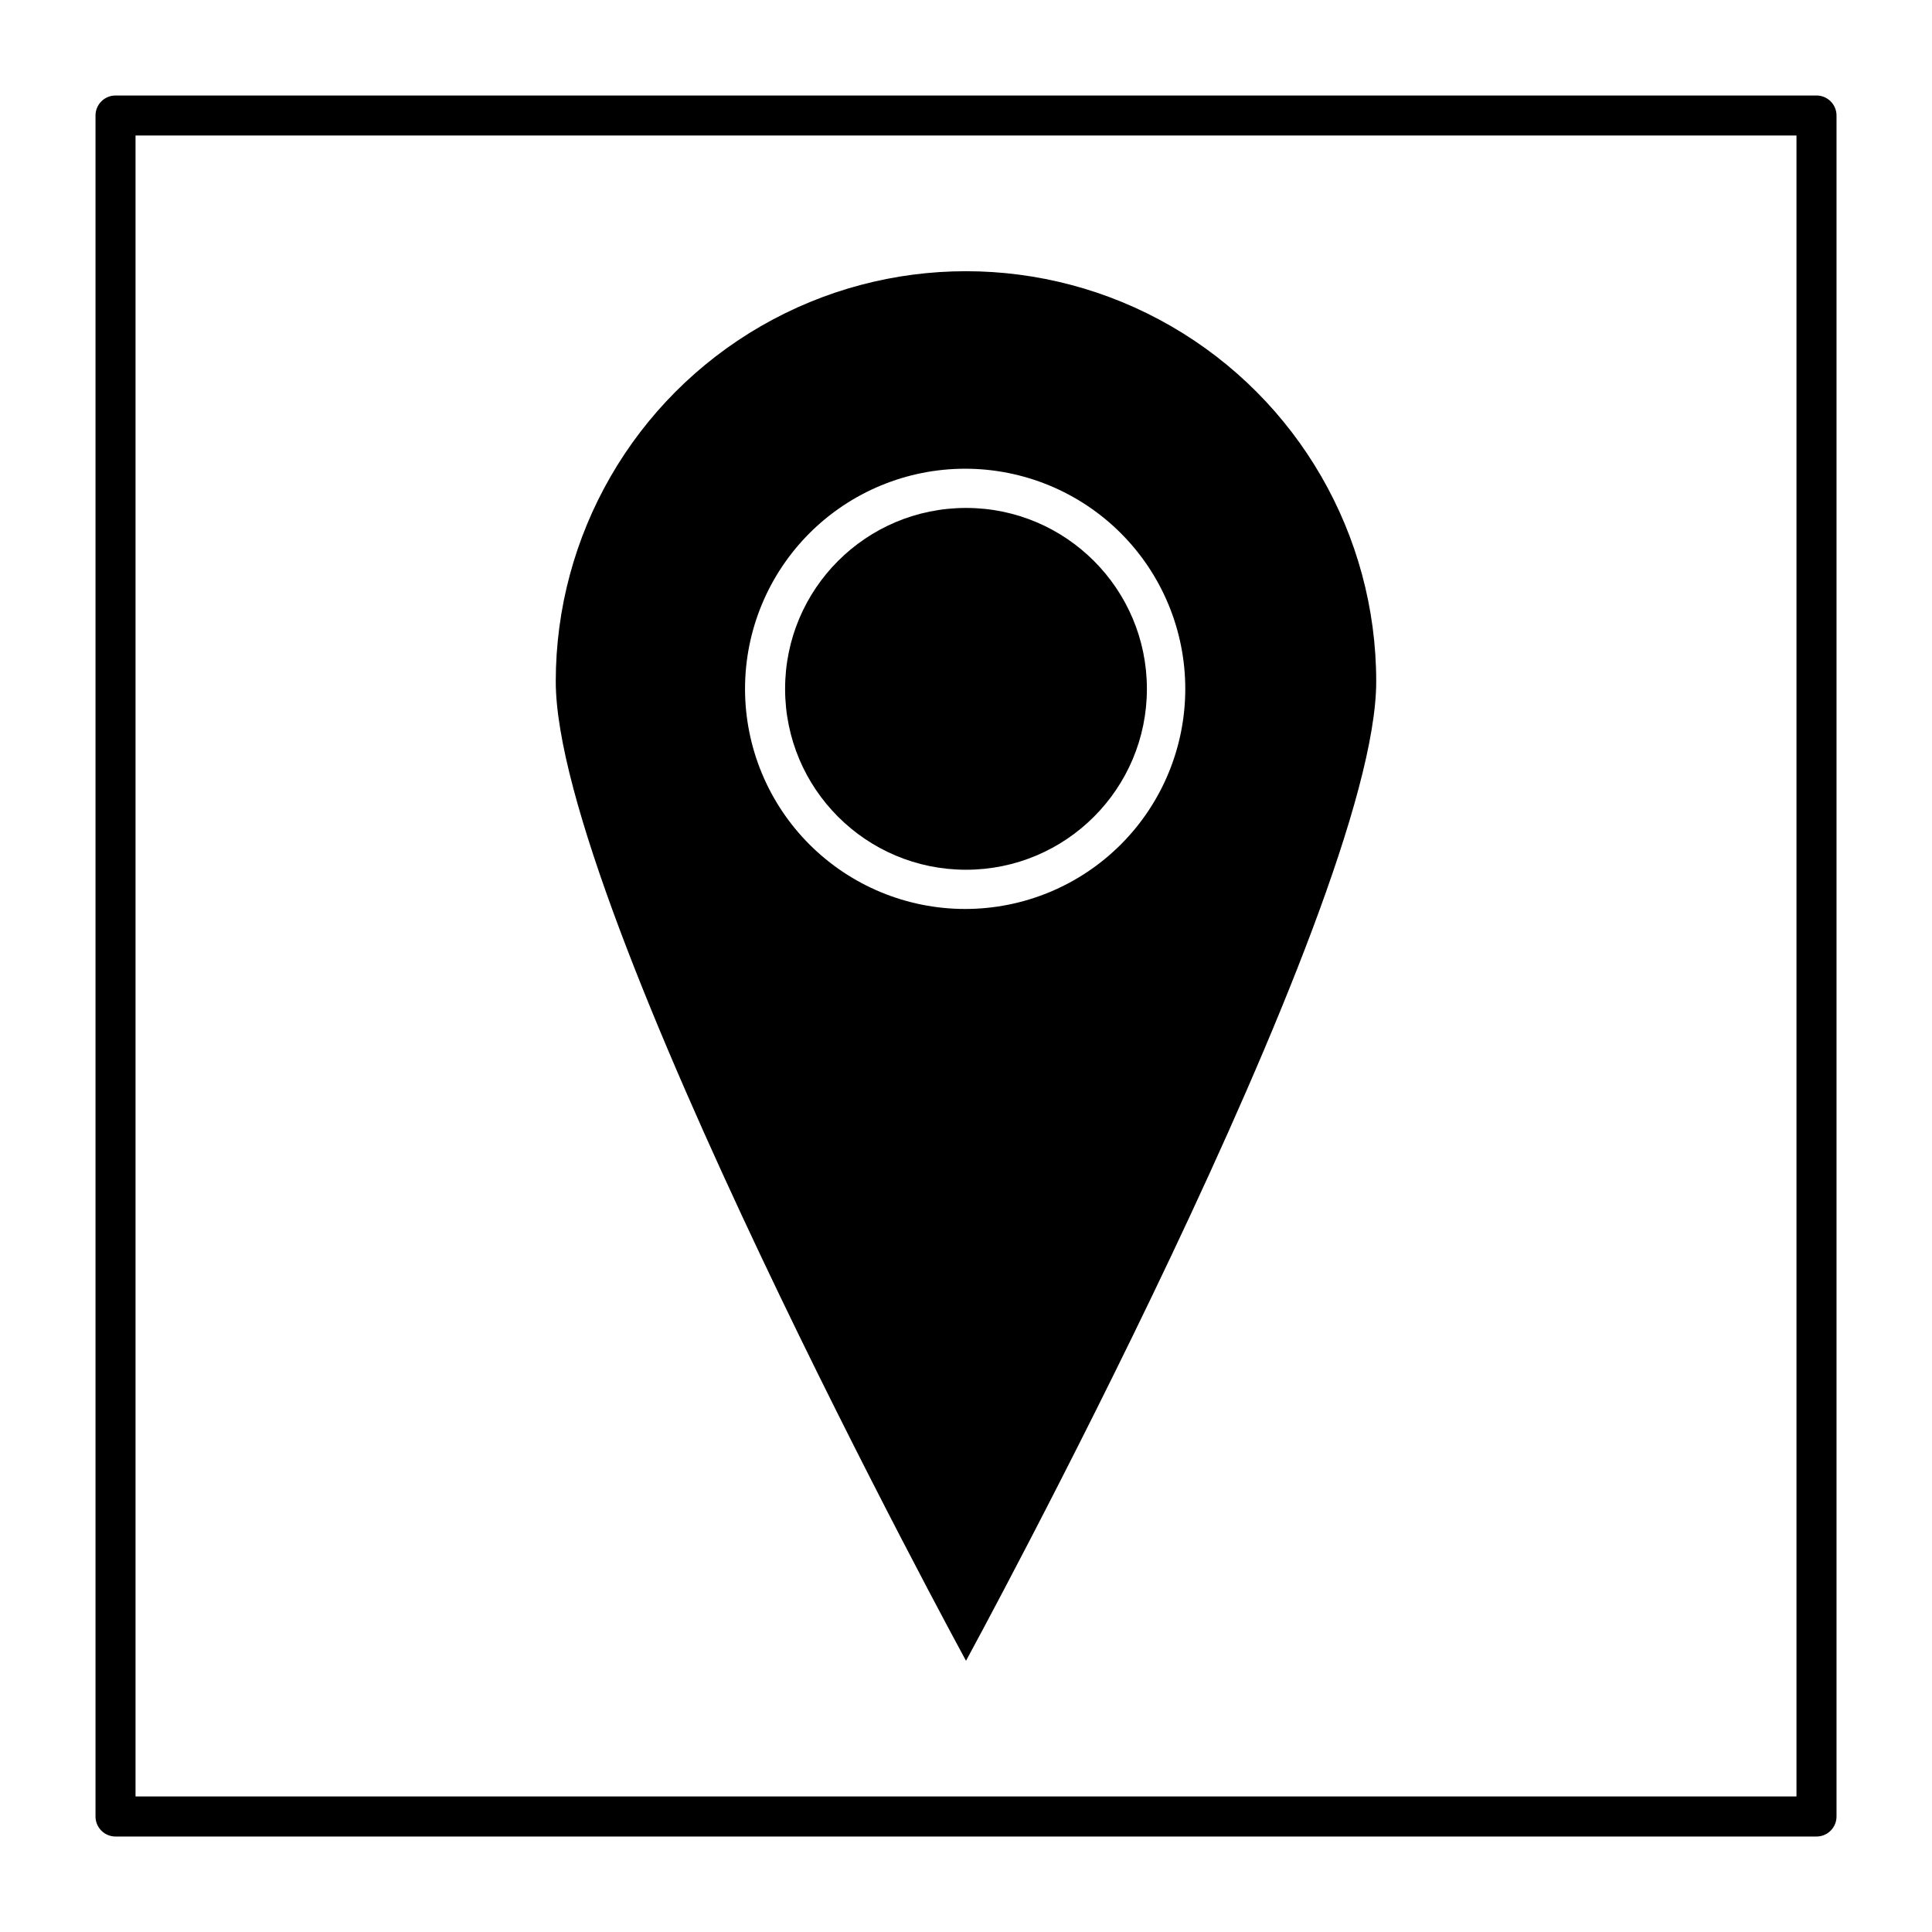
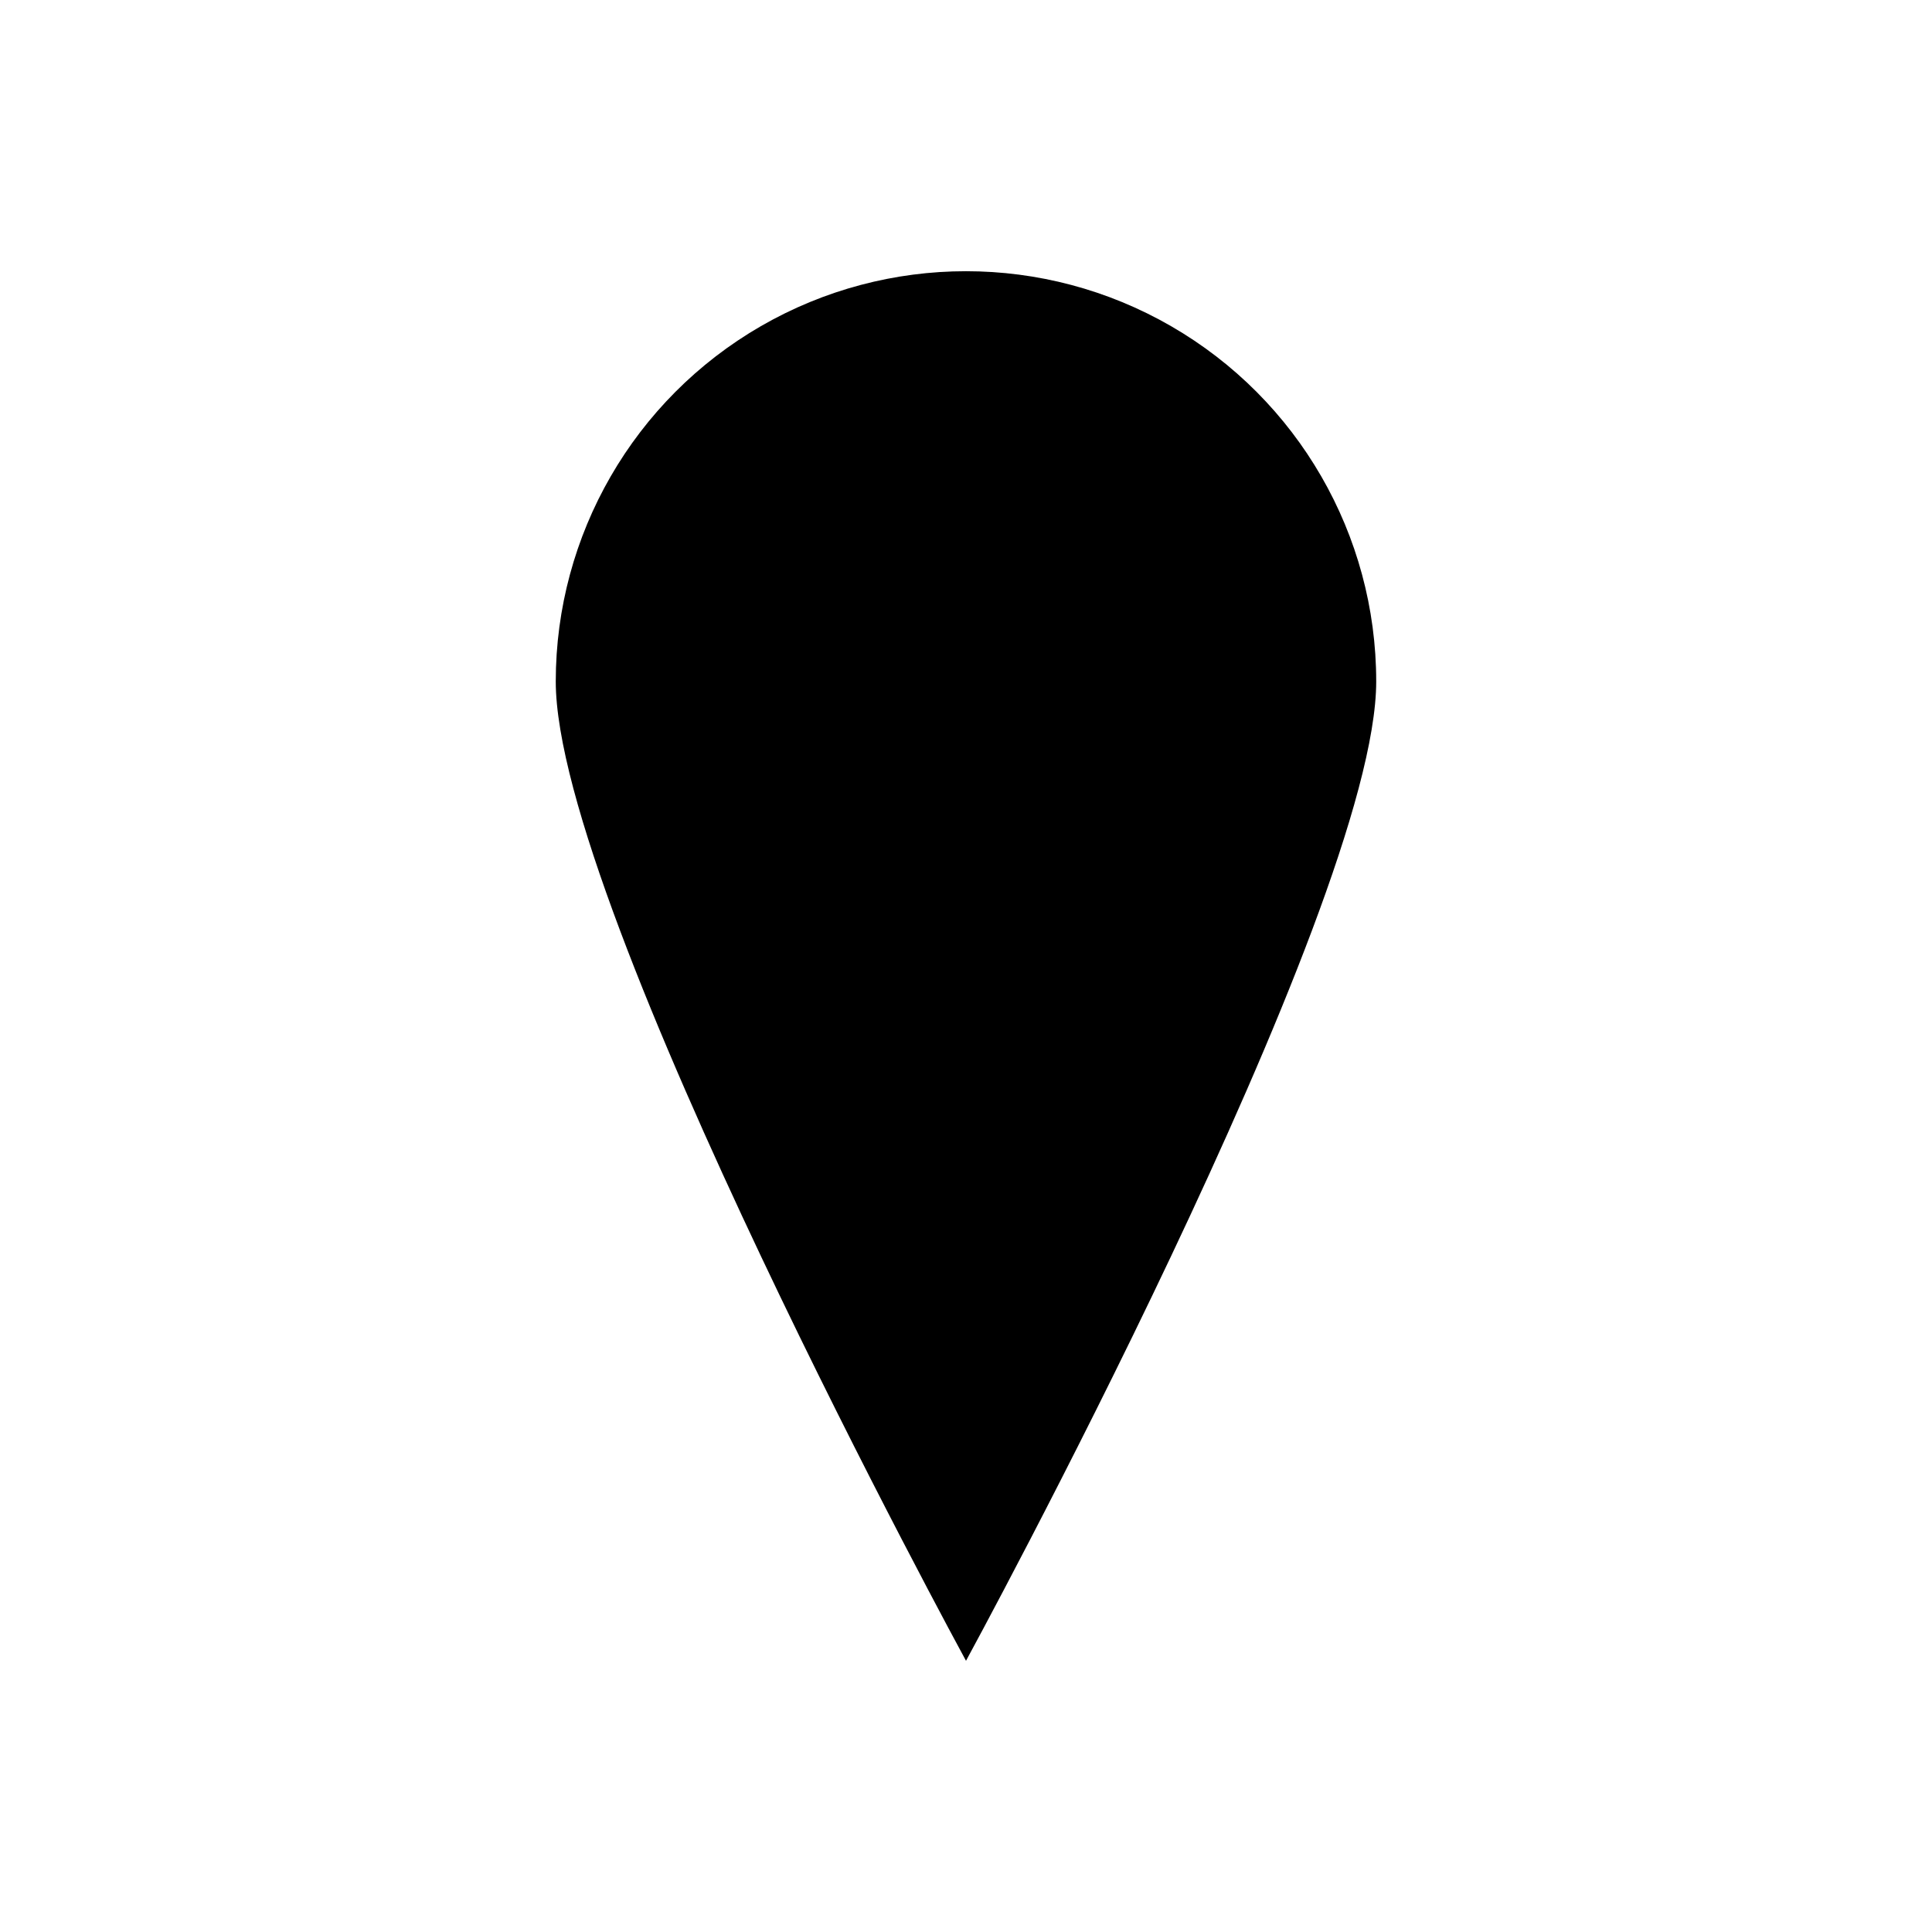
<svg xmlns="http://www.w3.org/2000/svg" fill="#000000" width="800px" height="800px" version="1.1" viewBox="144 144 512 512">
  <g>
-     <path d="m625.39 169.31h-450.78c-2.93 0-5.301 2.371-5.301 5.301v450.78c0 1.406 0.559 2.754 1.551 3.75 0.996 0.996 2.344 1.555 3.75 1.555h450.78c1.406 0 2.754-0.559 3.75-1.555 0.996-0.996 1.555-2.344 1.555-3.75v-450.78c0-1.406-0.559-2.754-1.555-3.75-0.996-0.992-2.344-1.551-3.75-1.551zm-5.305 450.77h-440.17v-440.17h440.17z" />
-     <path d="m447.94 326.55c0 26.48-21.465 47.941-47.941 47.941-26.48 0-47.941-21.461-47.941-47.941 0-26.477 21.461-47.941 47.941-47.941 26.477 0 47.941 21.465 47.941 47.941" />
-     <path d="m508.71 324.59c0-38.84-20.723-74.73-54.359-94.152-33.637-19.418-75.078-19.418-108.71 0-33.637 19.422-54.359 55.312-54.359 94.152 0 60.031 108.72 259.54 108.72 259.54s108.71-199.51 108.71-259.54zm-167.27 1.961c0-15.469 6.148-30.309 17.086-41.25 10.941-10.938 25.781-17.086 41.25-17.086 15.473 0 30.312 6.148 41.25 17.086 10.941 10.941 17.086 25.781 17.086 41.25 0 15.473-6.144 30.312-17.086 41.25-10.938 10.941-25.777 17.086-41.25 17.086-15.469 0-30.309-6.144-41.25-17.086-10.938-10.938-17.086-25.777-17.086-41.25z" />
+     <path d="m508.71 324.59c0-38.84-20.723-74.73-54.359-94.152-33.637-19.418-75.078-19.418-108.71 0-33.637 19.422-54.359 55.312-54.359 94.152 0 60.031 108.72 259.54 108.72 259.54s108.71-199.51 108.71-259.54zm-167.27 1.961z" />
  </g>
</svg>